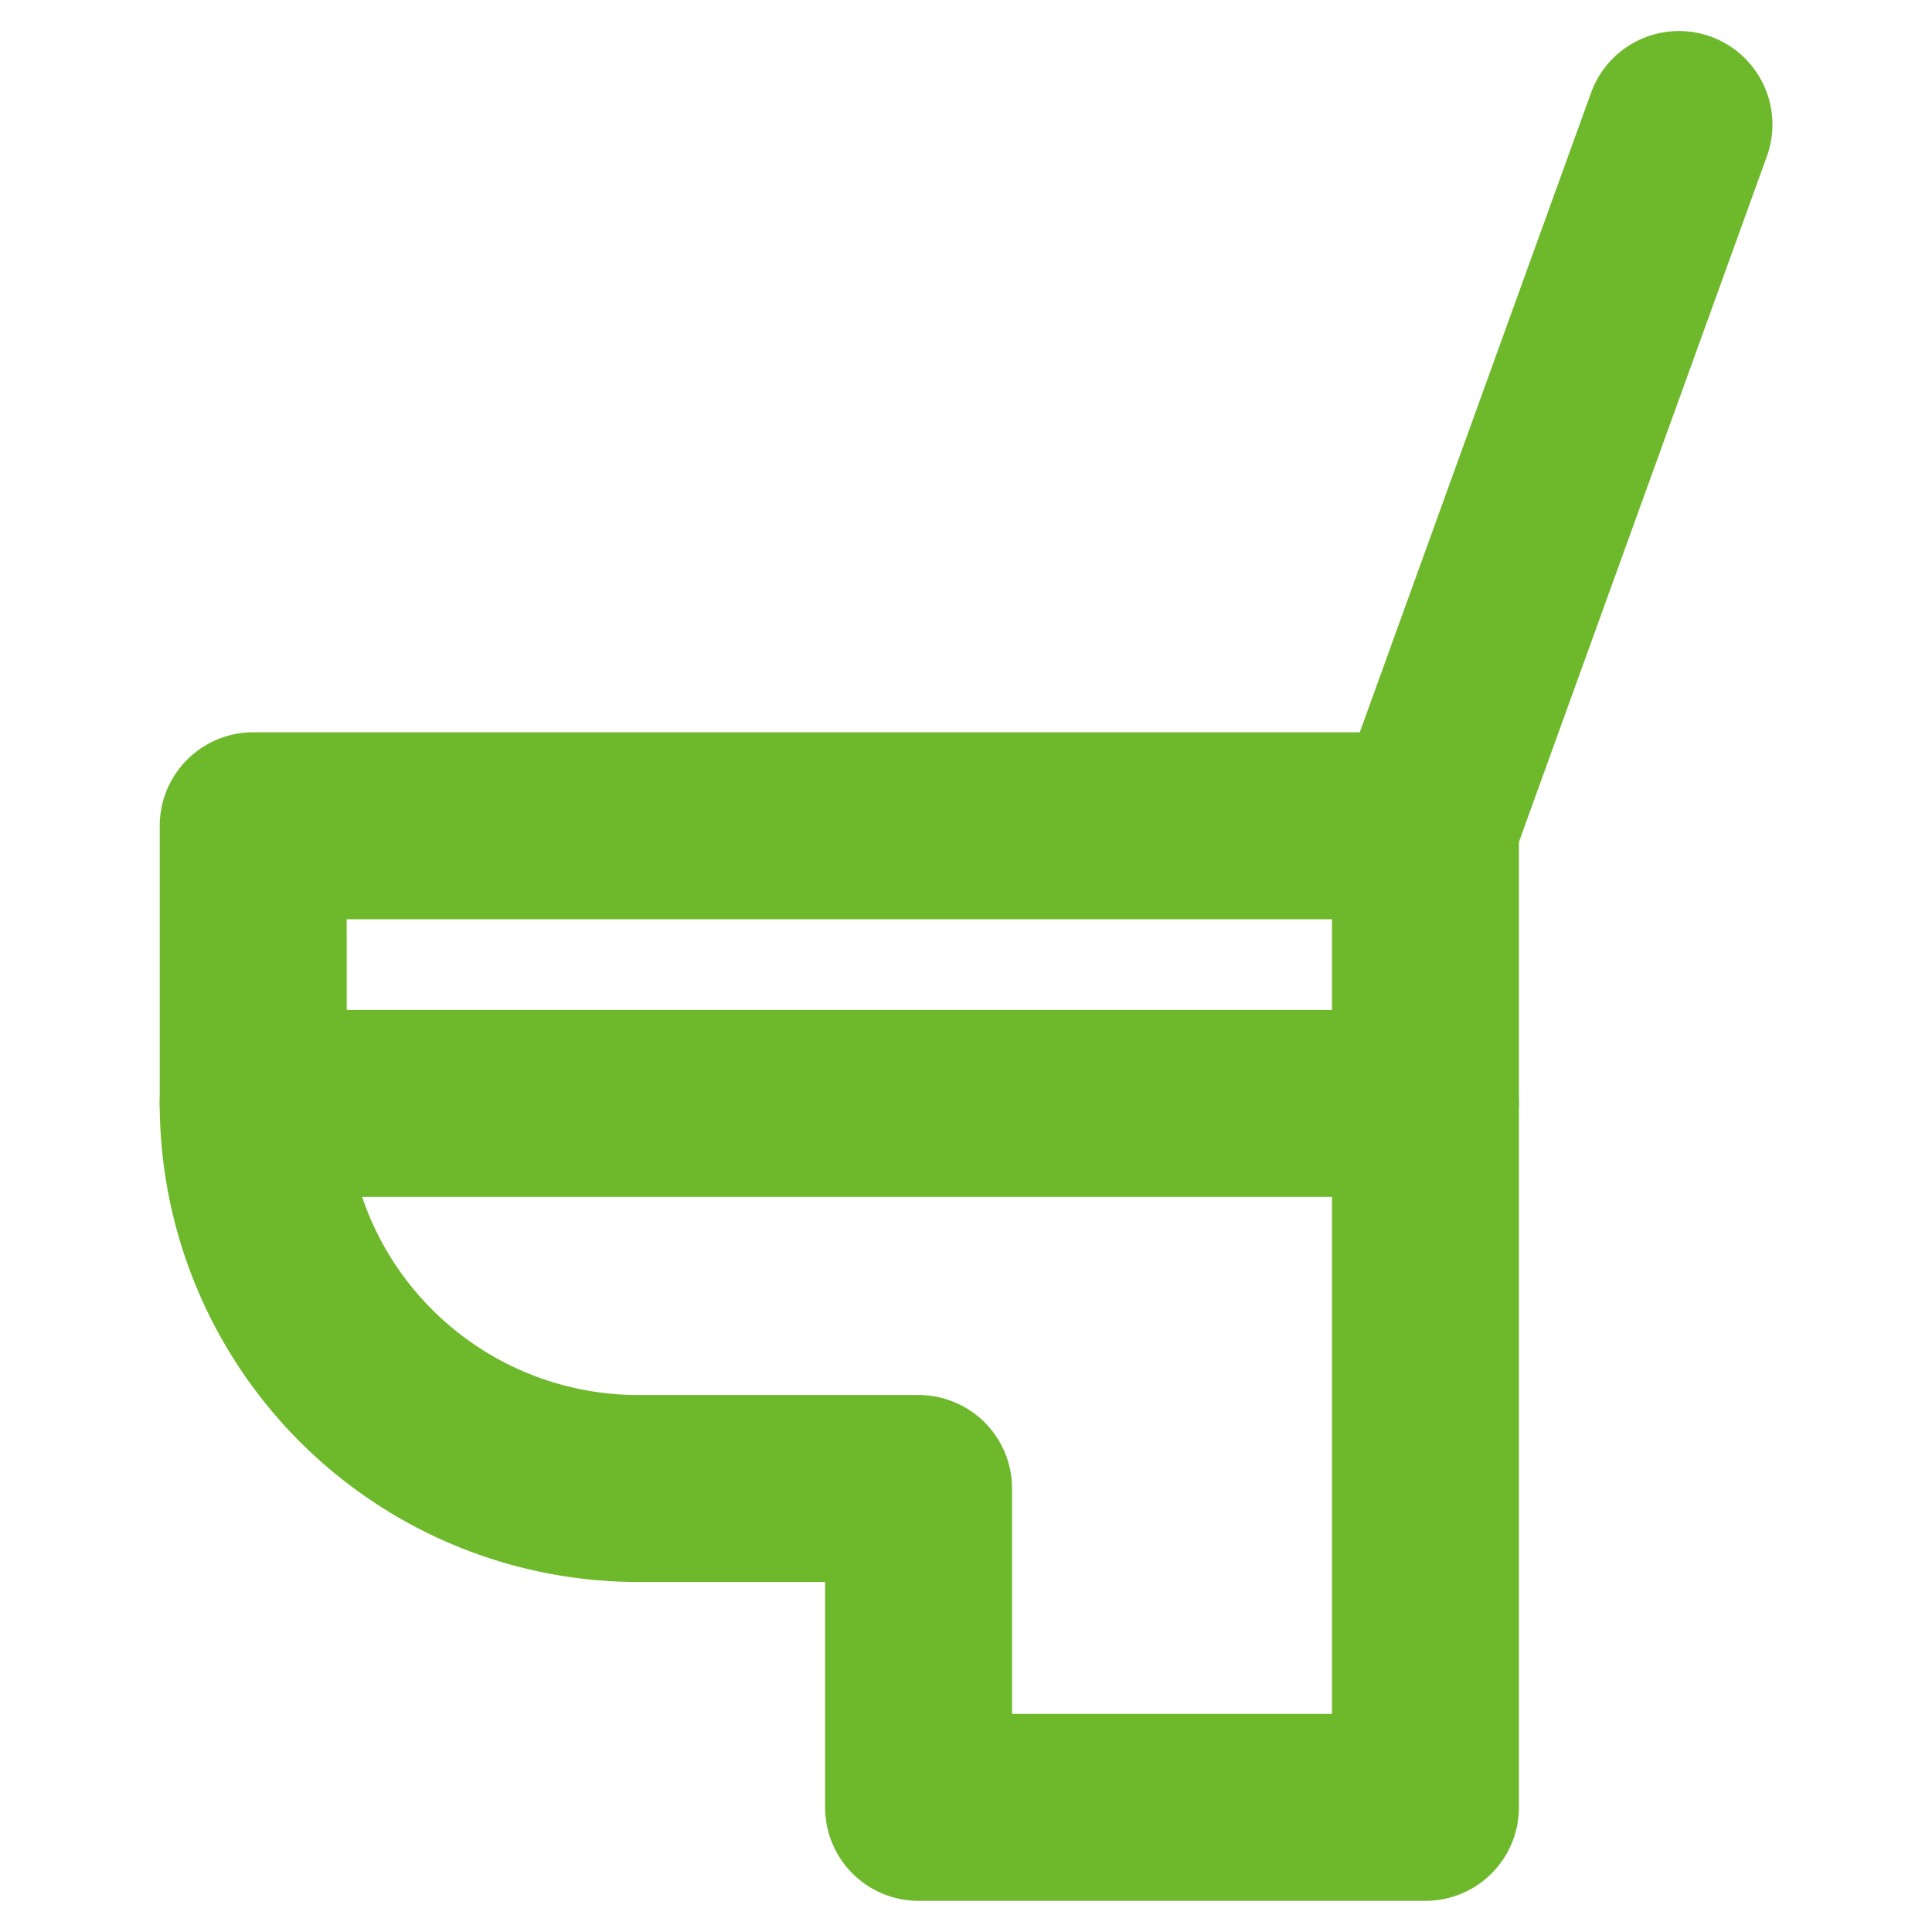
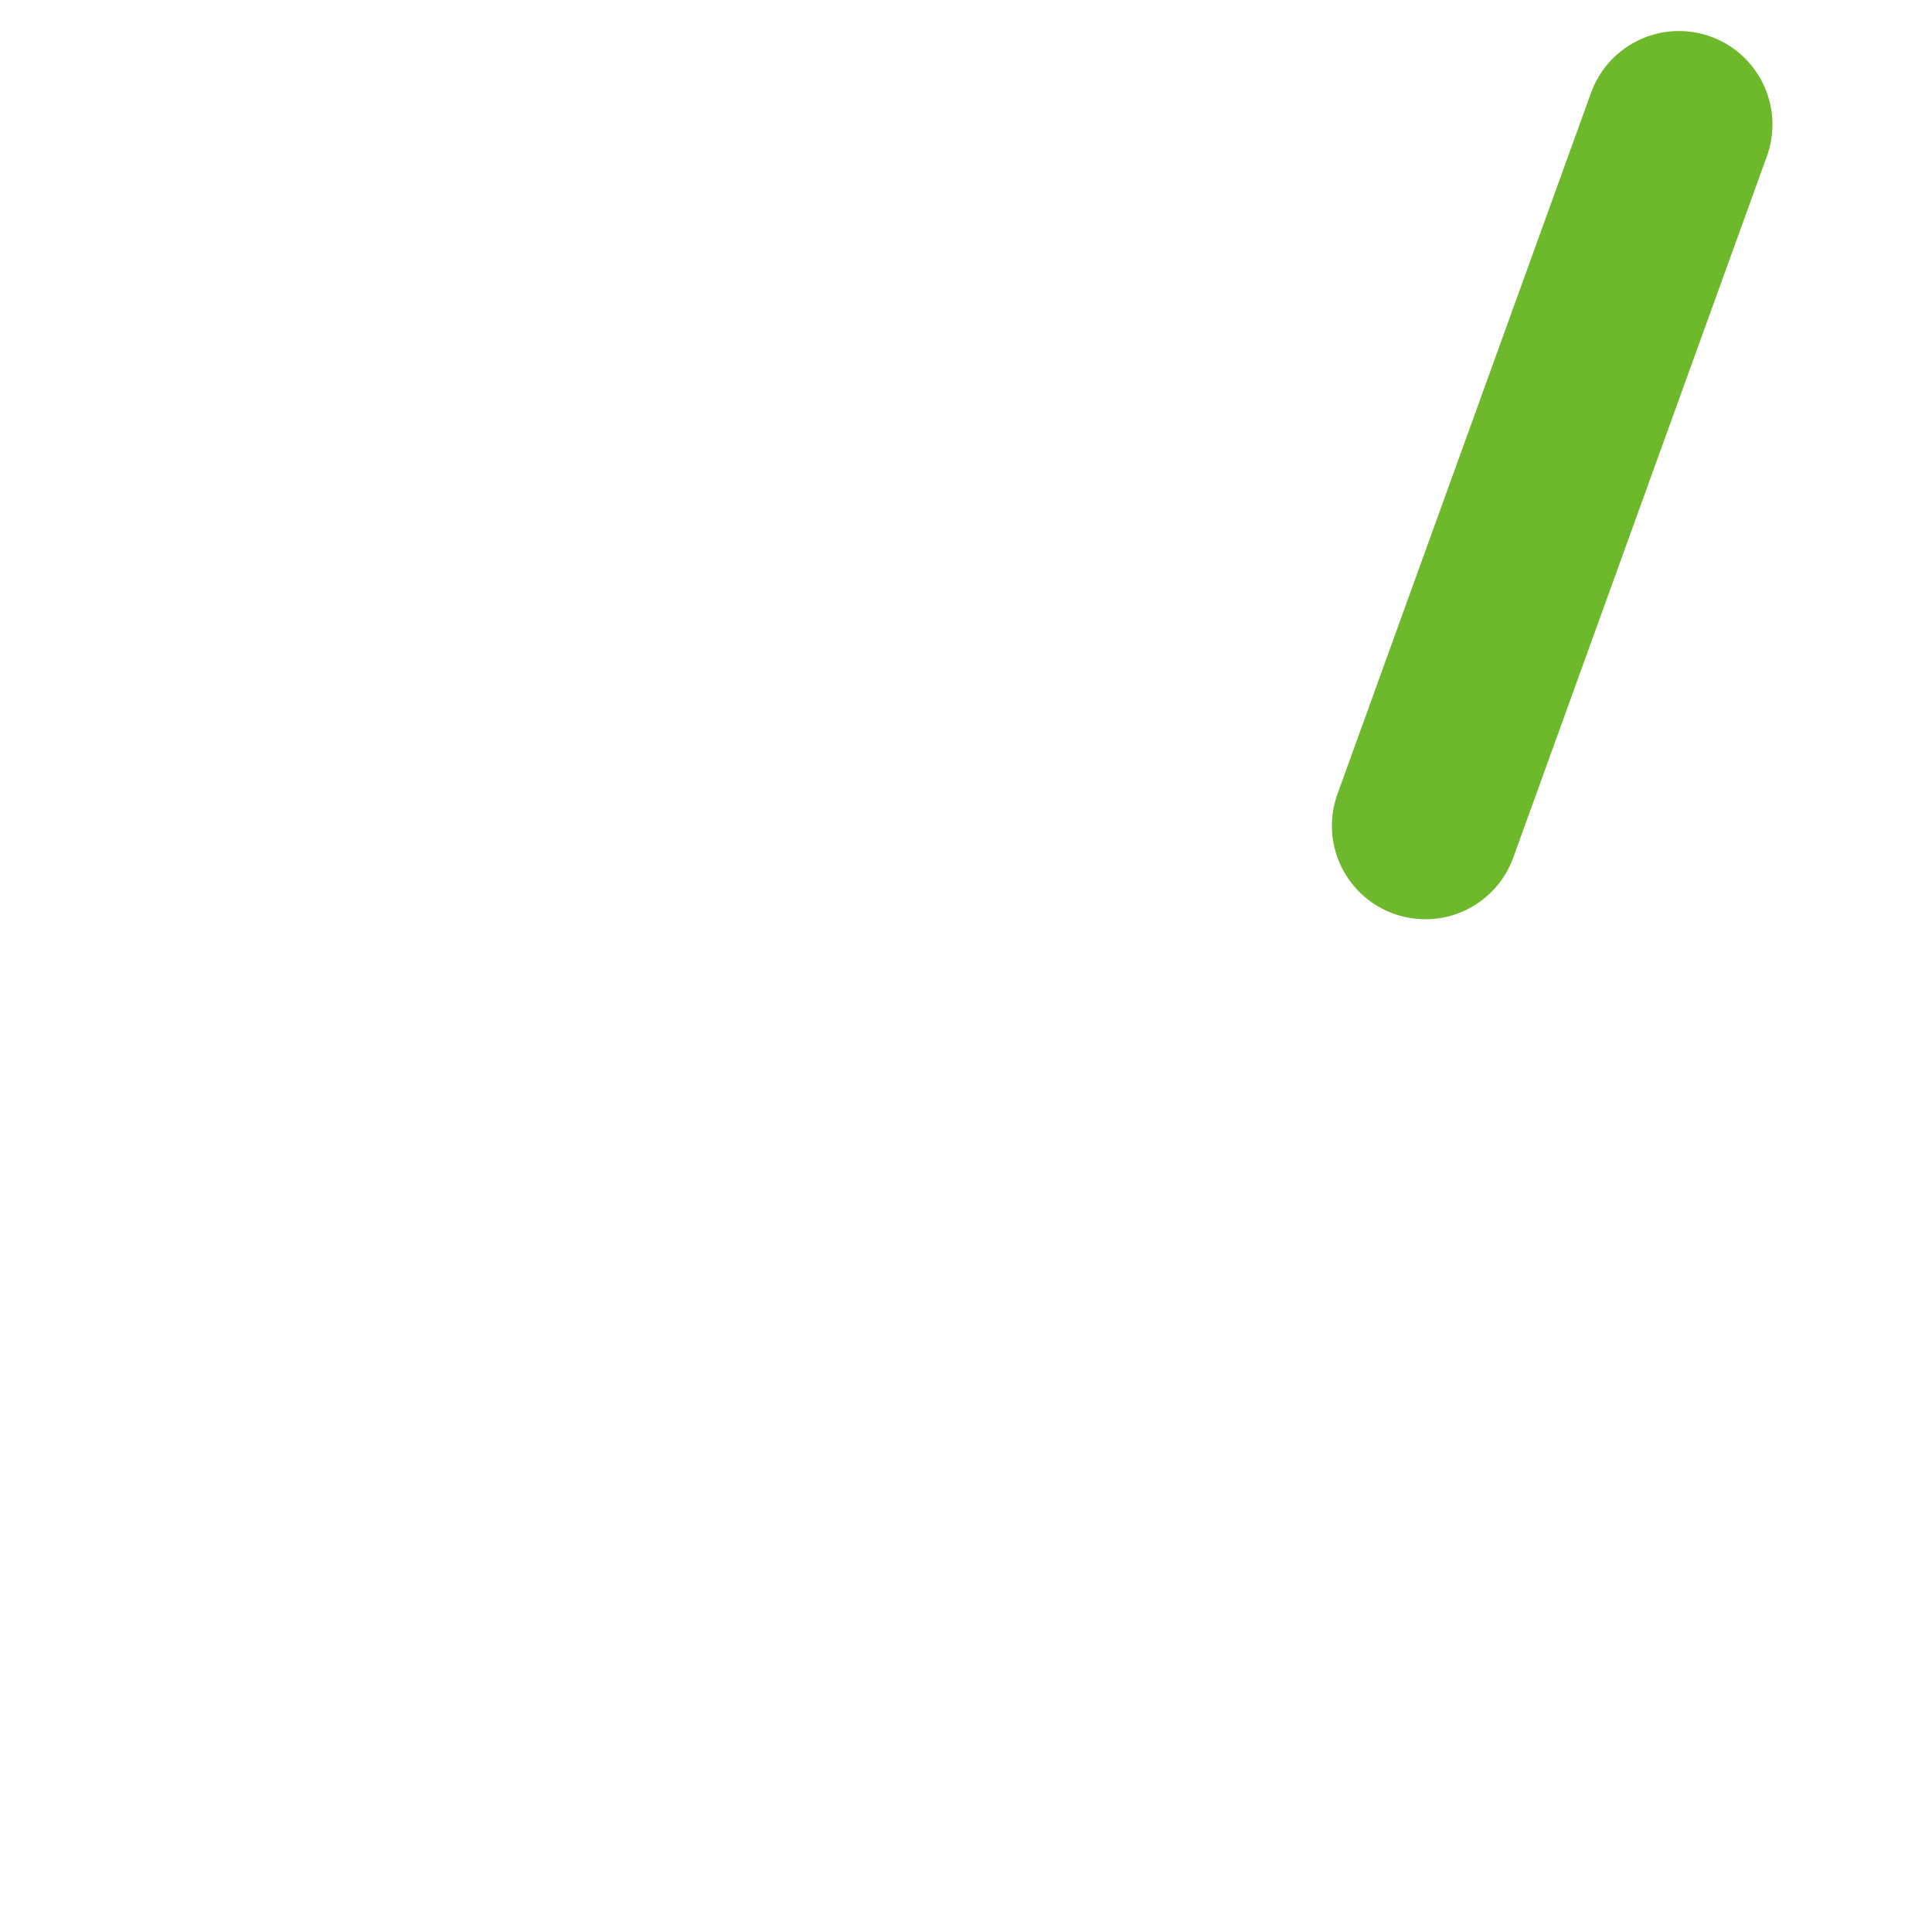
<svg xmlns="http://www.w3.org/2000/svg" viewBox="0 0 31 31">
  <g fill="none" stroke="#6eb92b" stroke-linecap="round" stroke-linejoin="round" stroke-width="3">
    <path d="M26.94 1.998 22.871 13.25" />
-     <path d="M4.063 13.25v4.454a6.18 6.18 0 0 0 6.181 6.18h4.495V29h8.133V13.25Z" />
-     <path d="M4.062 17.705h18.809" />
  </g>
</svg>